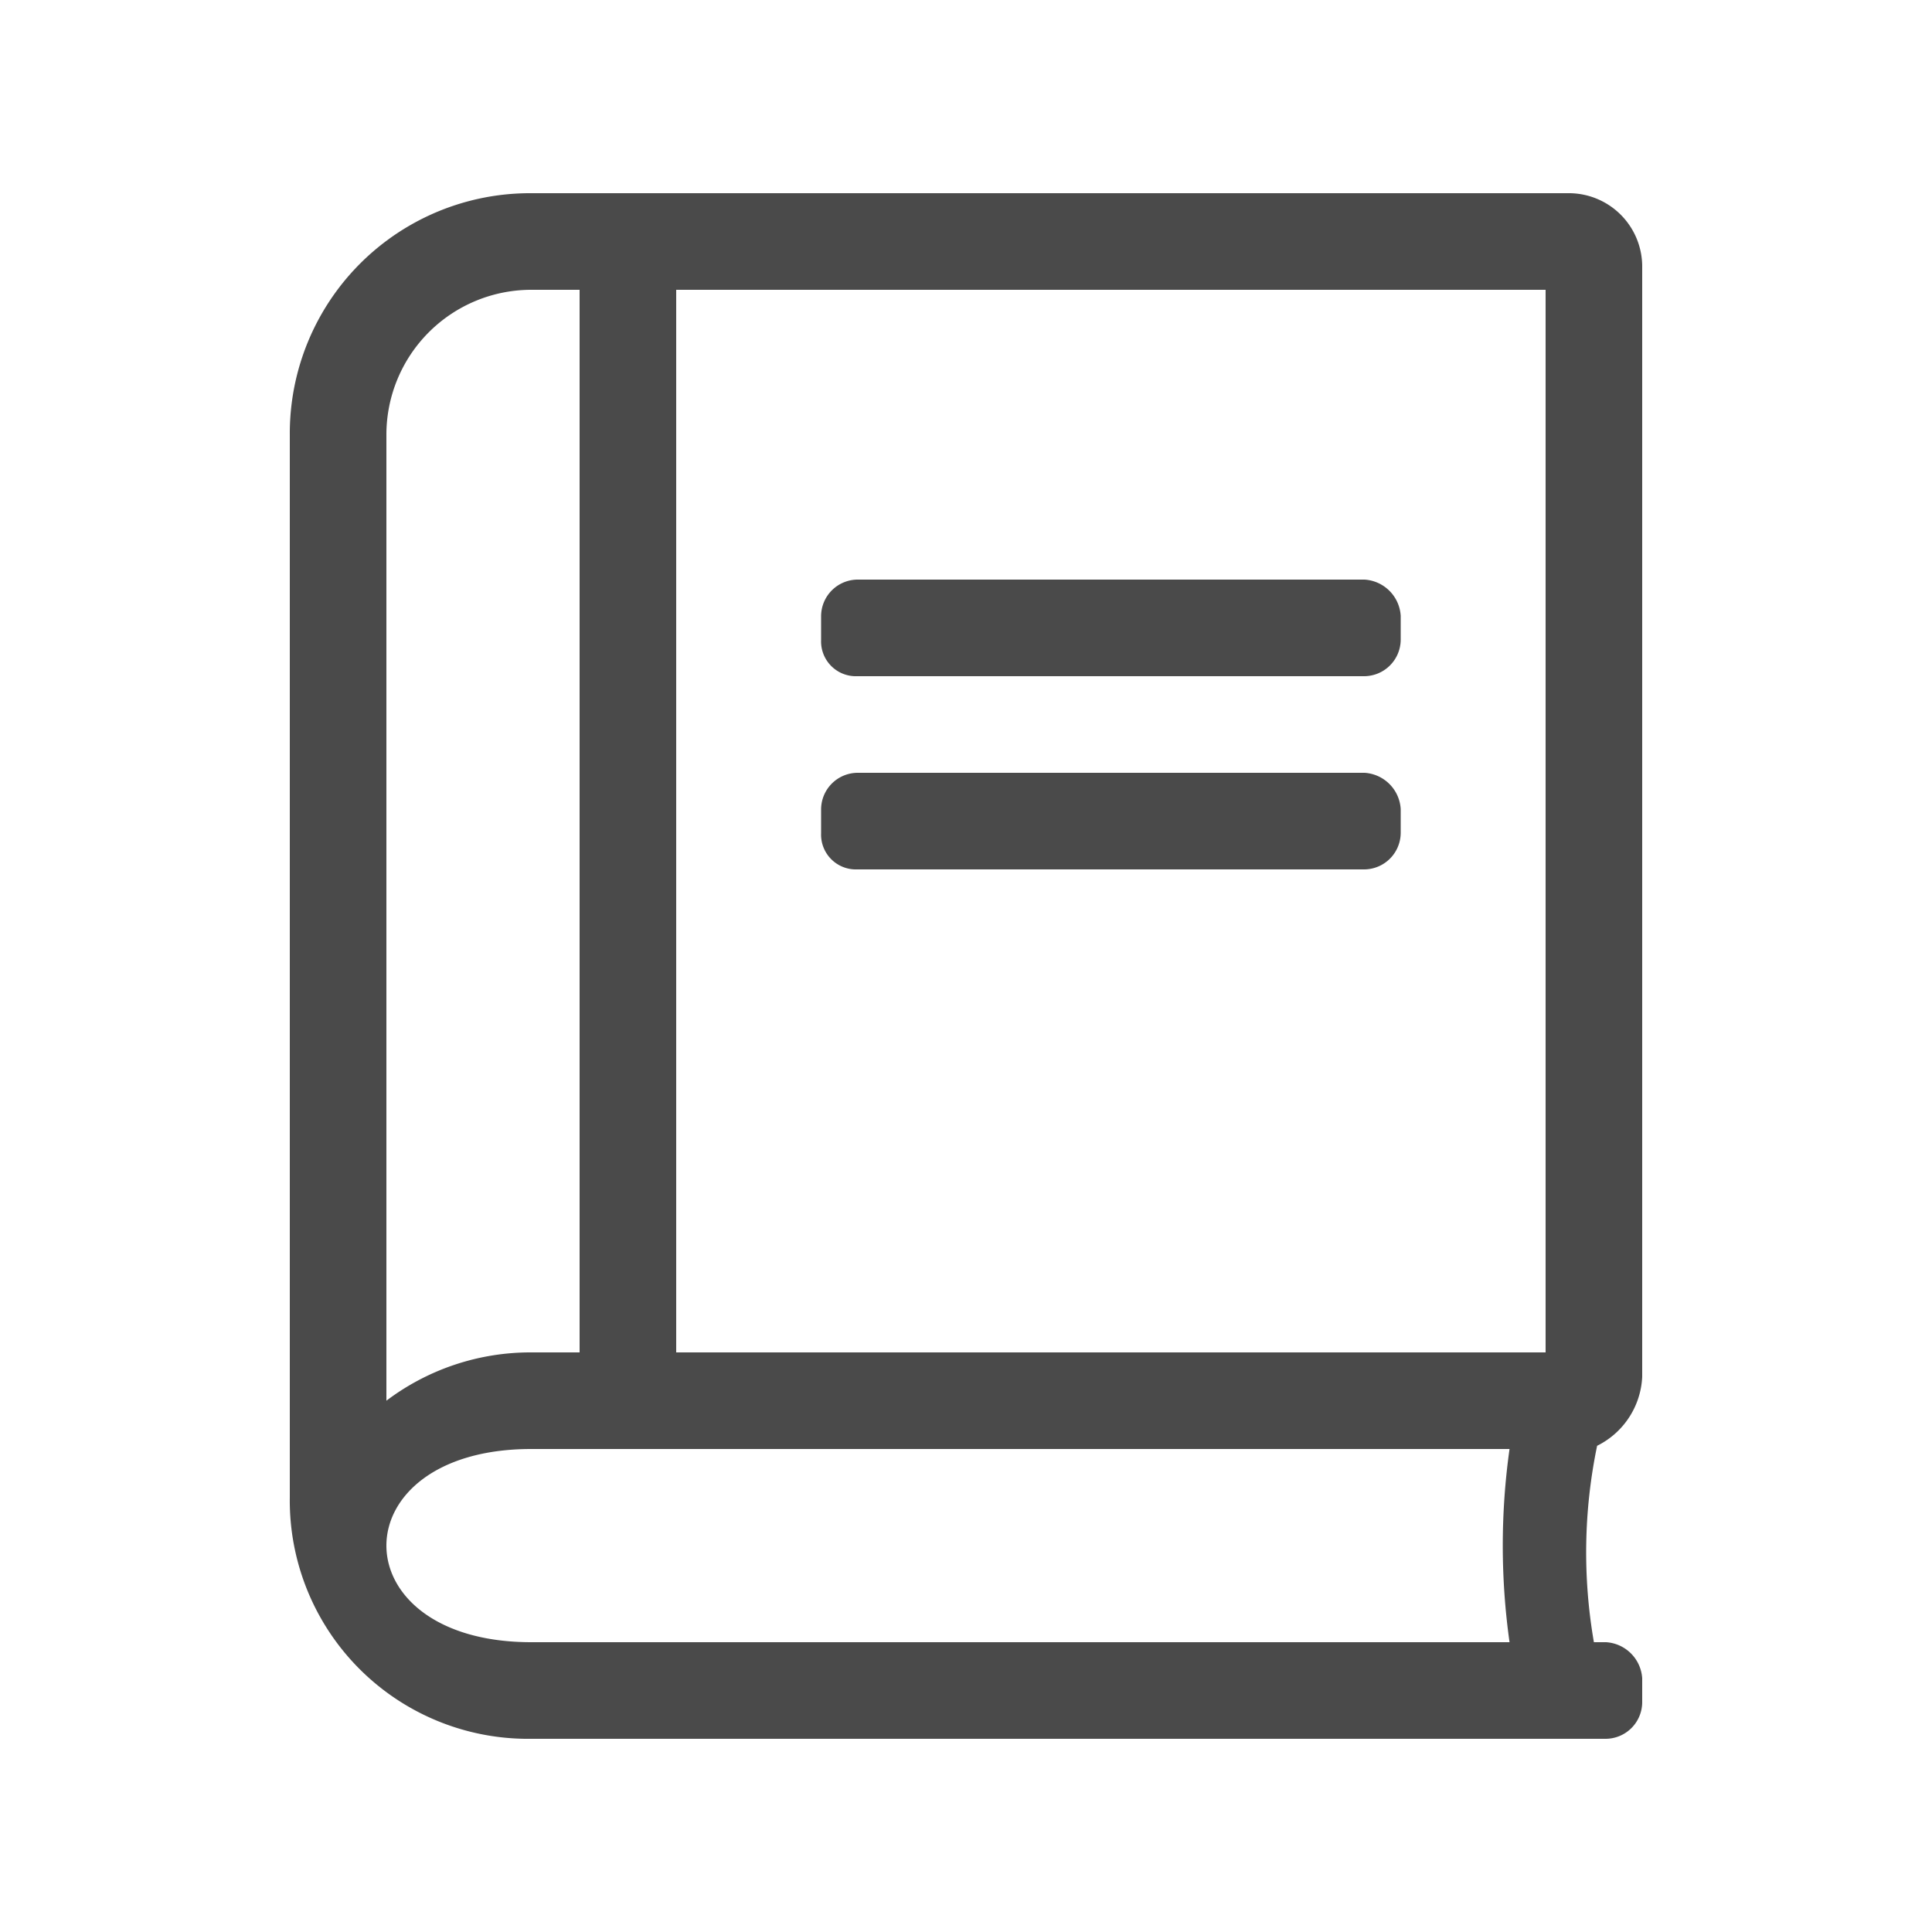
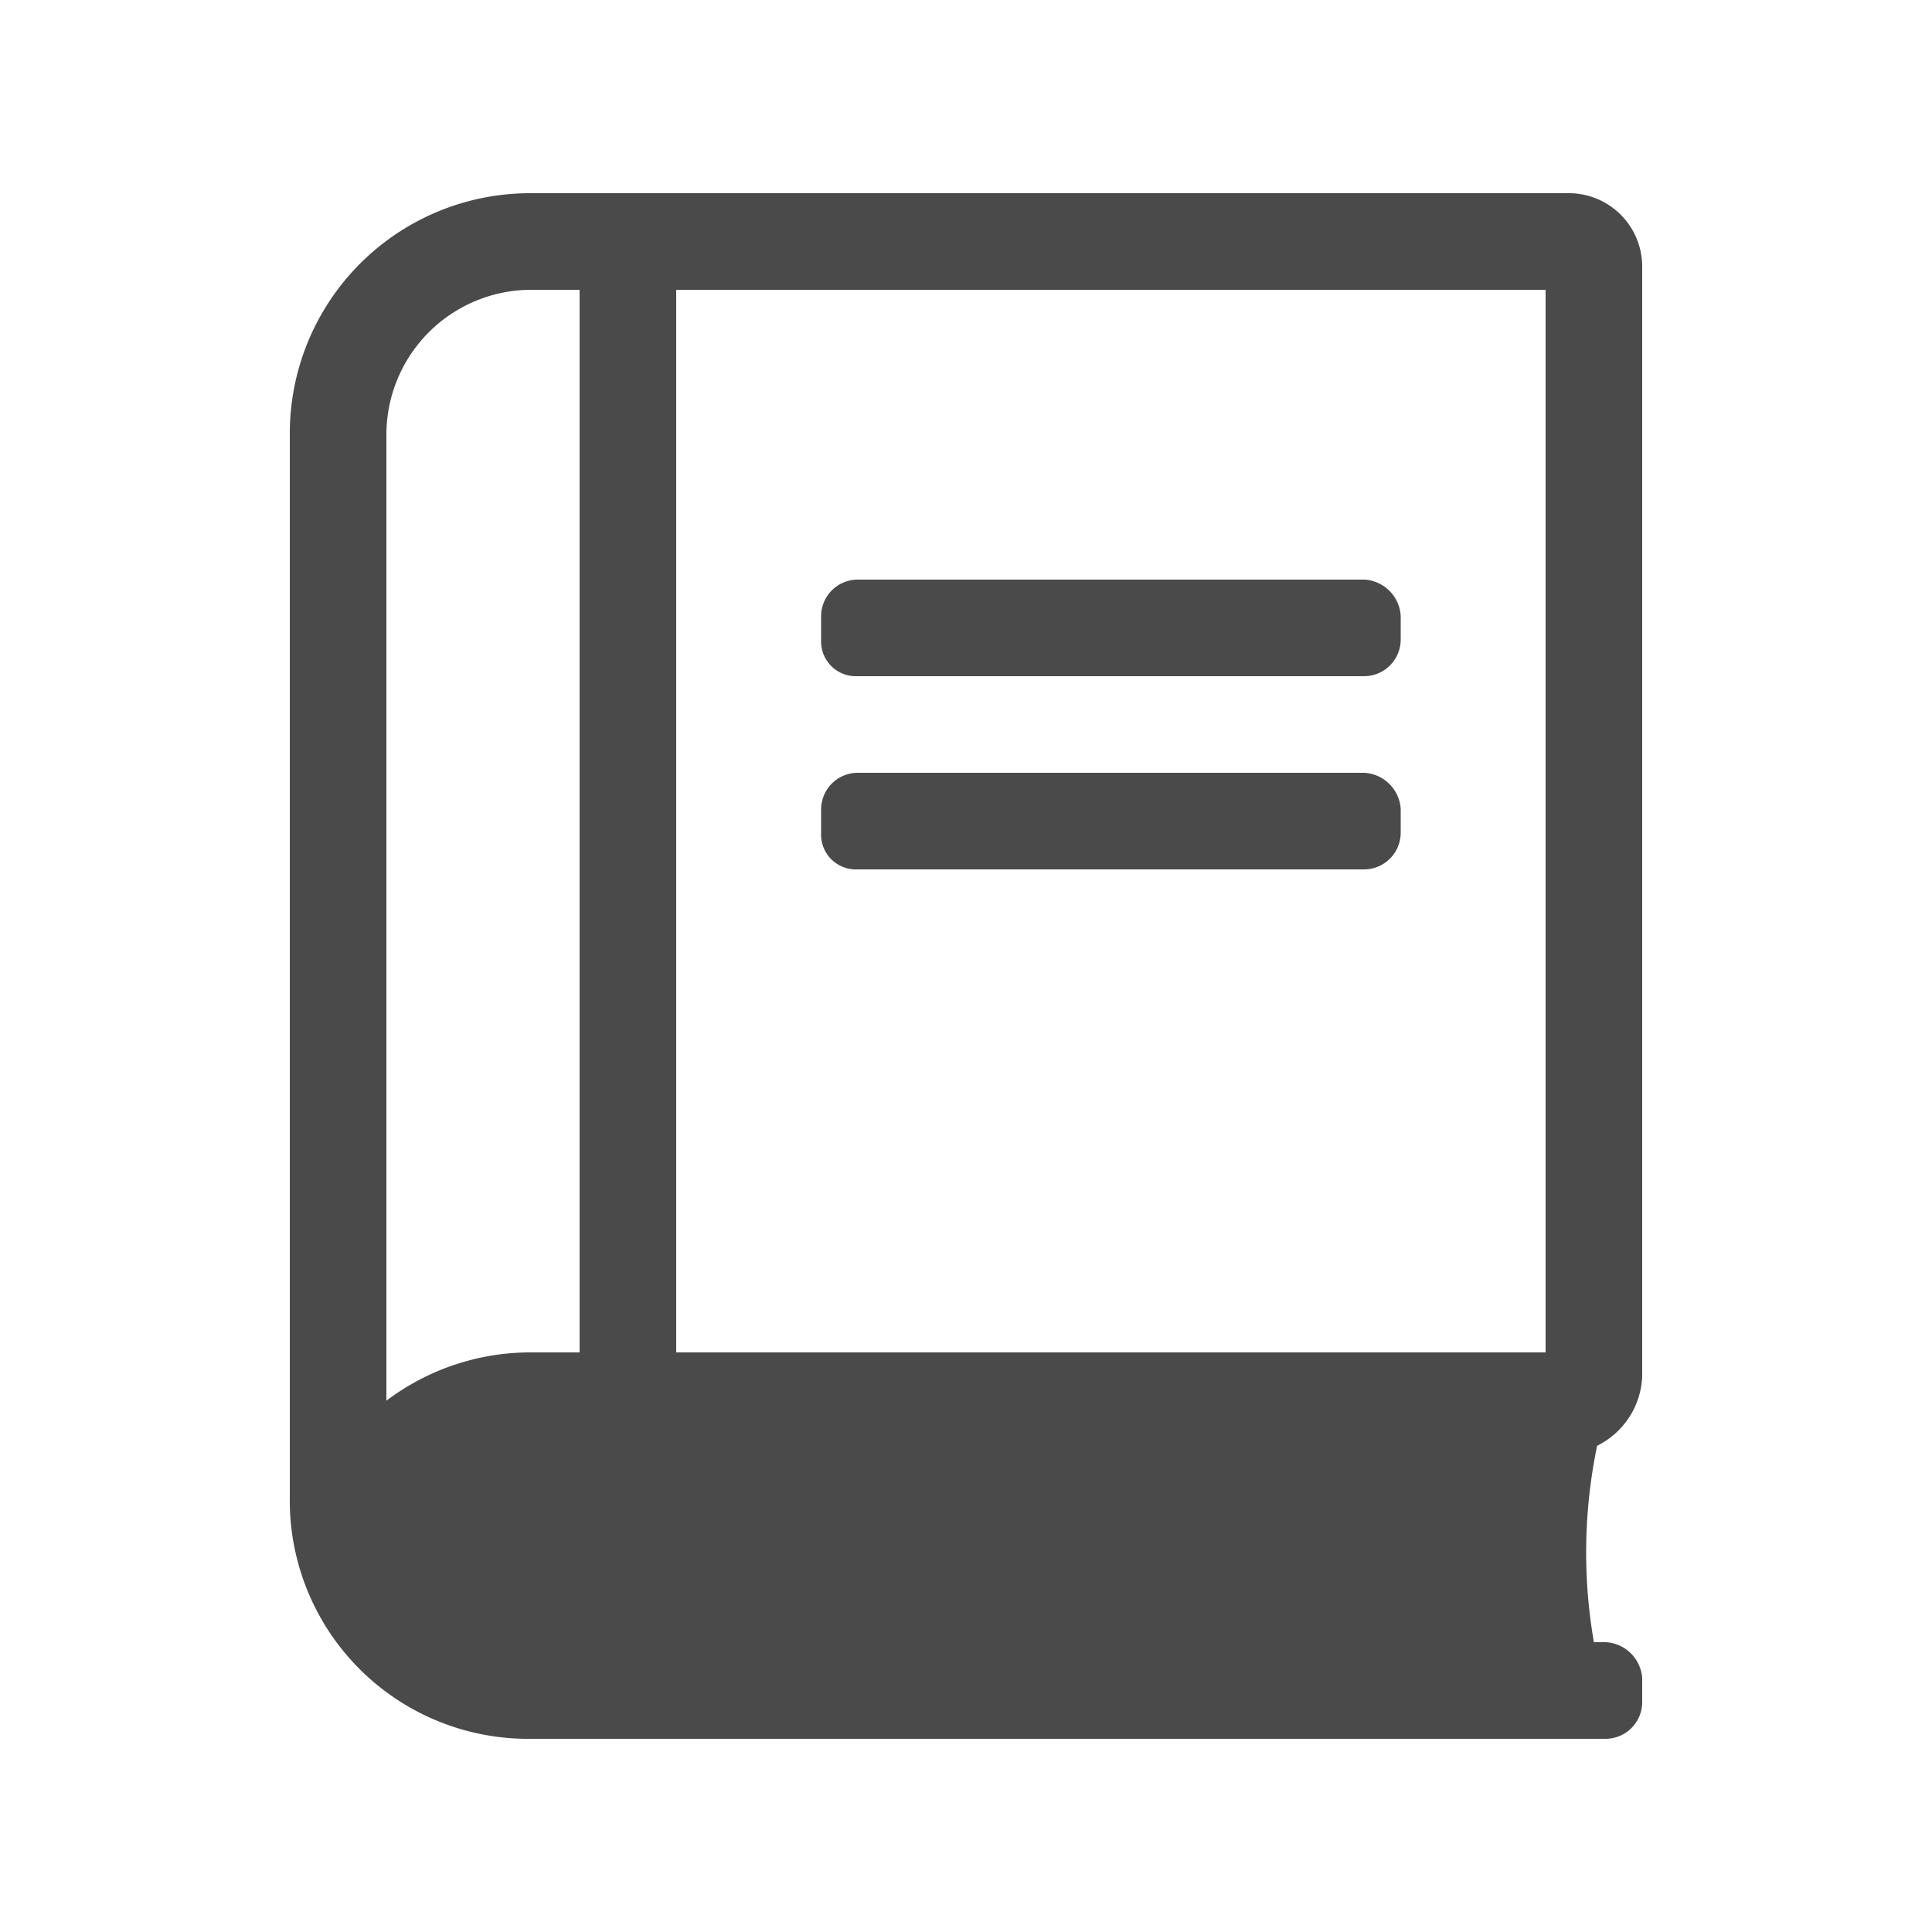
<svg xmlns="http://www.w3.org/2000/svg" id="Layer_1" data-name="Layer 1" viewBox="0 0 30 30">
  <defs>
    <style>.cls-1{fill:#4a4a4a;}</style>
  </defs>
  <title>line-article-slate-30px</title>
-   <path class="cls-1" d="M21.19,10.5a.57.57,0,0,0,.56-.56V9.56A.6.6,0,0,0,21.19,9H13.31a.57.57,0,0,0-.56.56v.38a.54.54,0,0,0,.56.56Zm.56,2.44v-.38a.6.6,0,0,0-.56-.56H13.31a.57.57,0,0,0-.56.56v.38a.54.54,0,0,0,.56.56h7.88A.57.57,0,0,0,21.75,12.94Zm3,12.56a8.15,8.15,0,0,1,.05-3.05,1.26,1.26,0,0,0,.7-1.07V4.12A1.14,1.14,0,0,0,24.38,3H8.25A3.73,3.73,0,0,0,4.5,6.75v16.5A3.7,3.7,0,0,0,8.25,27H24.94a.57.57,0,0,0,.56-.56v-.38a.6.6,0,0,0-.56-.56ZM10.5,21V4.5H24V21ZM6,21.75v-15A2.25,2.25,0,0,1,8.25,4.5H9V21H8.25A3.71,3.71,0,0,0,6,21.75ZM23.44,25.5H8.25c-3,0-3-3,0-3H23.44A10.77,10.77,0,0,0,23.44,25.5Z" />
+   <path class="cls-1" d="M21.19,10.5a.57.57,0,0,0,.56-.56V9.56A.6.6,0,0,0,21.19,9H13.31a.57.57,0,0,0-.56.56v.38a.54.54,0,0,0,.56.56Zm.56,2.44v-.38a.6.6,0,0,0-.56-.56H13.31a.57.57,0,0,0-.56.56v.38a.54.54,0,0,0,.56.56h7.88A.57.57,0,0,0,21.75,12.94Zm3,12.56a8.15,8.15,0,0,1,.05-3.05,1.26,1.26,0,0,0,.7-1.07V4.12A1.14,1.14,0,0,0,24.38,3H8.25A3.73,3.73,0,0,0,4.5,6.75v16.5A3.7,3.7,0,0,0,8.25,27H24.94a.57.57,0,0,0,.56-.56v-.38a.6.6,0,0,0-.56-.56ZM10.5,21V4.5H24V21ZM6,21.75v-15A2.25,2.25,0,0,1,8.25,4.5H9V21H8.25A3.71,3.71,0,0,0,6,21.75ZM23.44,25.5H8.25H23.44A10.77,10.77,0,0,0,23.44,25.5Z" />
</svg>